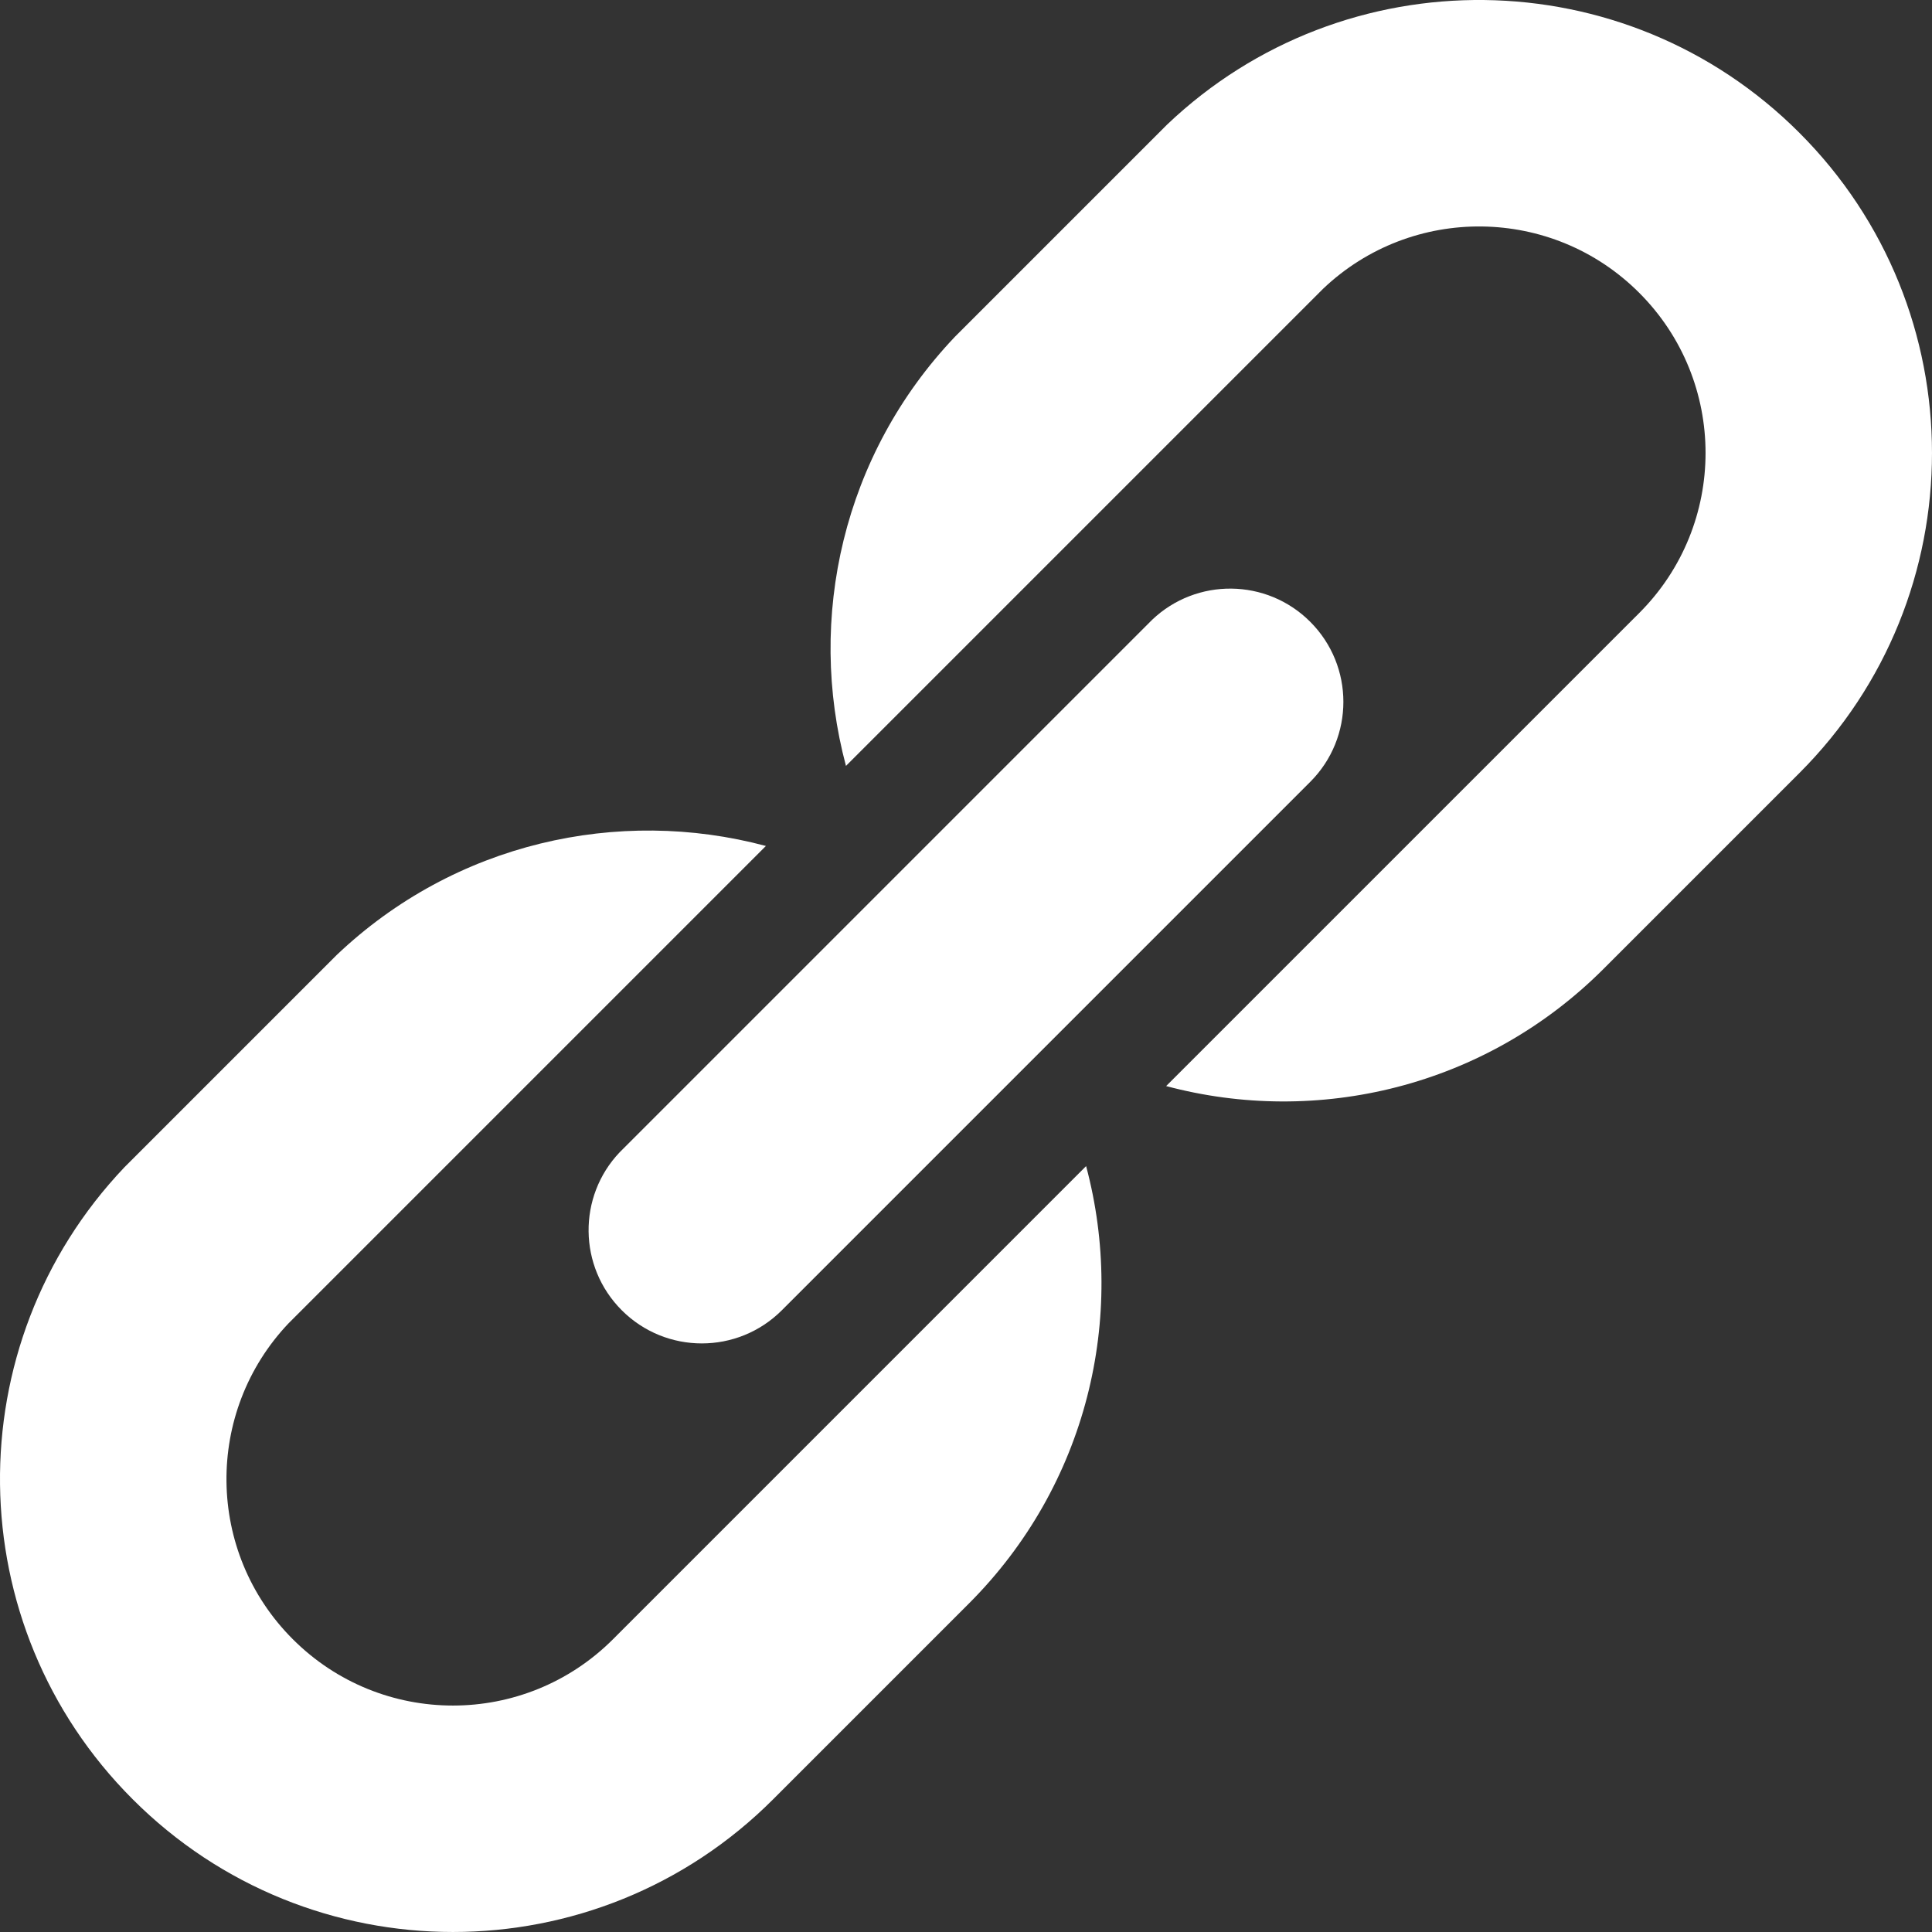
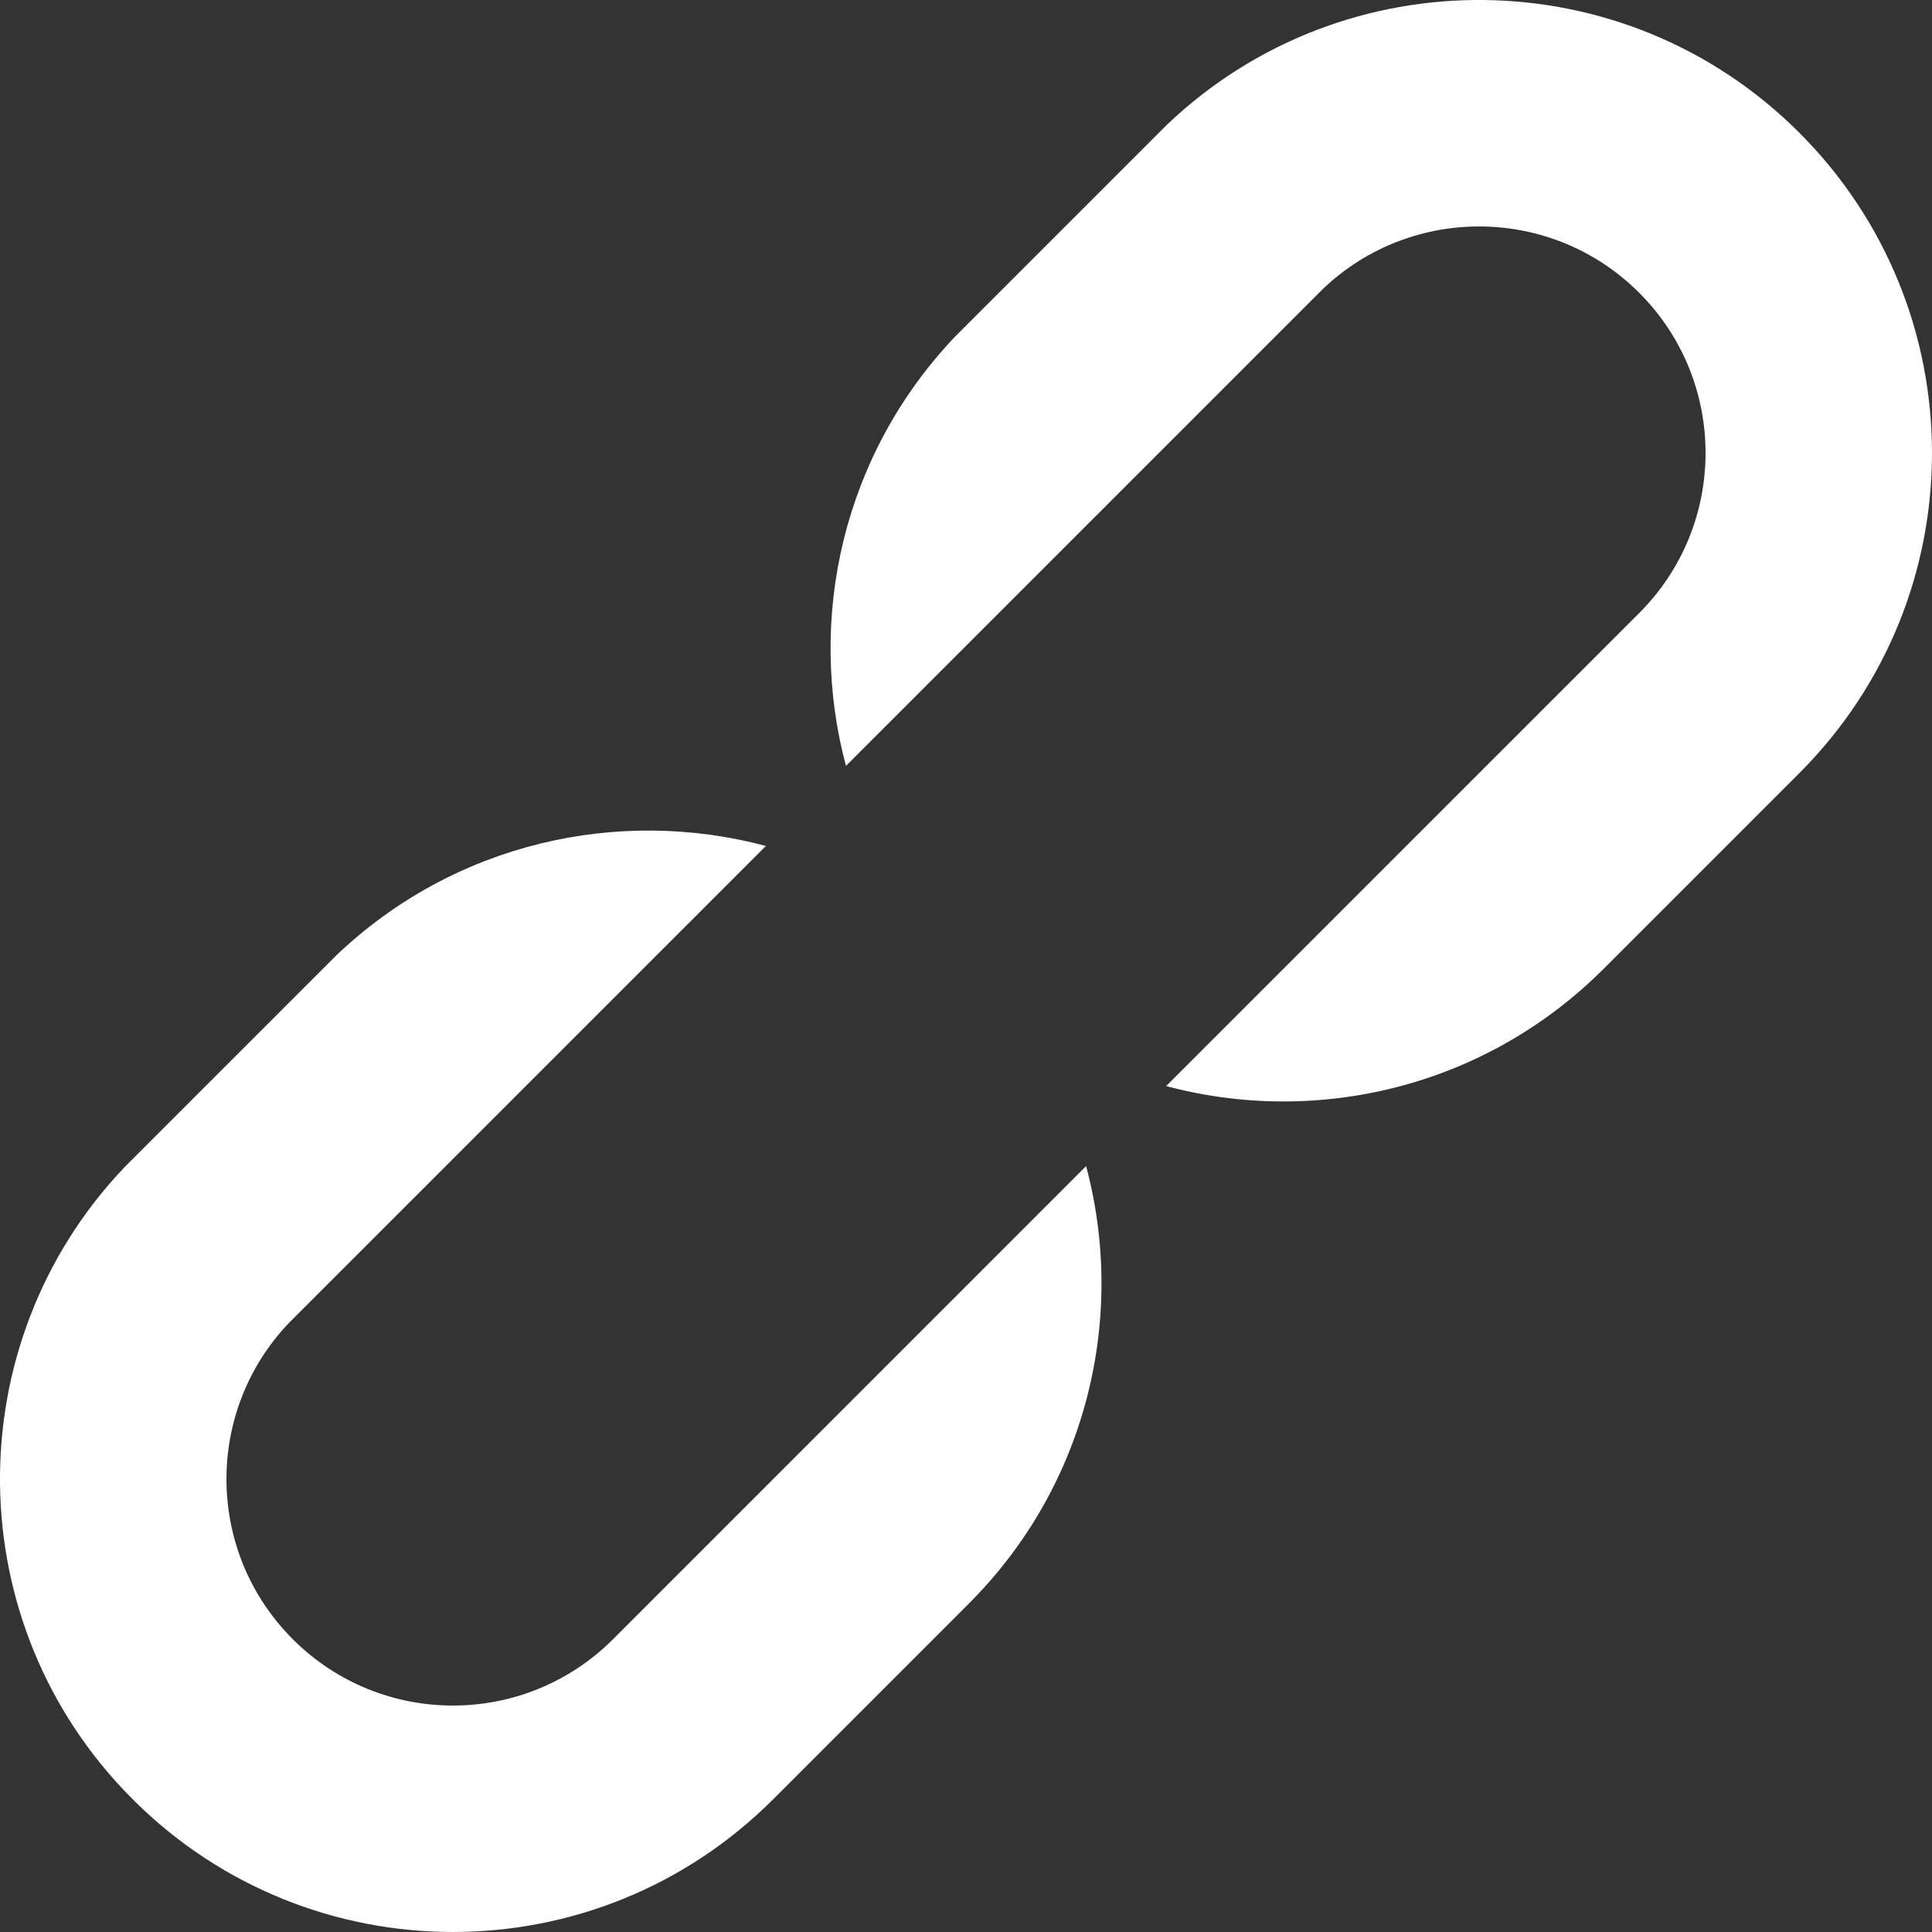
<svg xmlns="http://www.w3.org/2000/svg" width="512" height="512" style="overflow:visible;enable-background:new 0 0 512 512" xml:space="preserve">
  <rect width="100%" height="100%" fill="#333333" stroke="none" />
  <style>.st0{fill:#fff}</style>
  <path class="st0" d="M162.46 434.41c-23.43 23.44-61.43 23.44-84.86 0-23.08-23.06-23.44-60.25-1.09-83.76l126.46-126.46c-39.11-10.46-82.48-.83-113.75 28.9l-56.23 56.23c-44.71 47.02-43.97 121.39 2.18 167.51 46.86 46.89 122.87 46.89 169.72 0l51.85-51.85c31.42-31.4 41.79-75.9 31.09-115.95L162.46 434.41zM476.83 35.17c-46.12-46.15-120.5-46.89-167.51-2.18l-56.23 56.23c-29.74 31.27-39.36 74.64-28.9 113.75L350.65 76.51c23.51-22.35 60.7-21.99 83.76 1.09 23.44 23.43 23.44 61.43 0 84.86L309.04 287.82c40.04 10.7 84.54.34 115.95-31.09l51.85-51.85c46.88-46.84 46.88-122.85-.01-169.71z" />
-   <path class="st0" d="M164.77 347.23c11.71 11.72 30.72 11.72 42.43 0l140.02-140.02c11.72-11.71 11.72-30.72 0-42.43-11.53-11.54-30.12-11.72-41.88-.54L164.23 305.35c-11.18 11.75-10.99 30.35.54 41.88z" />
</svg>